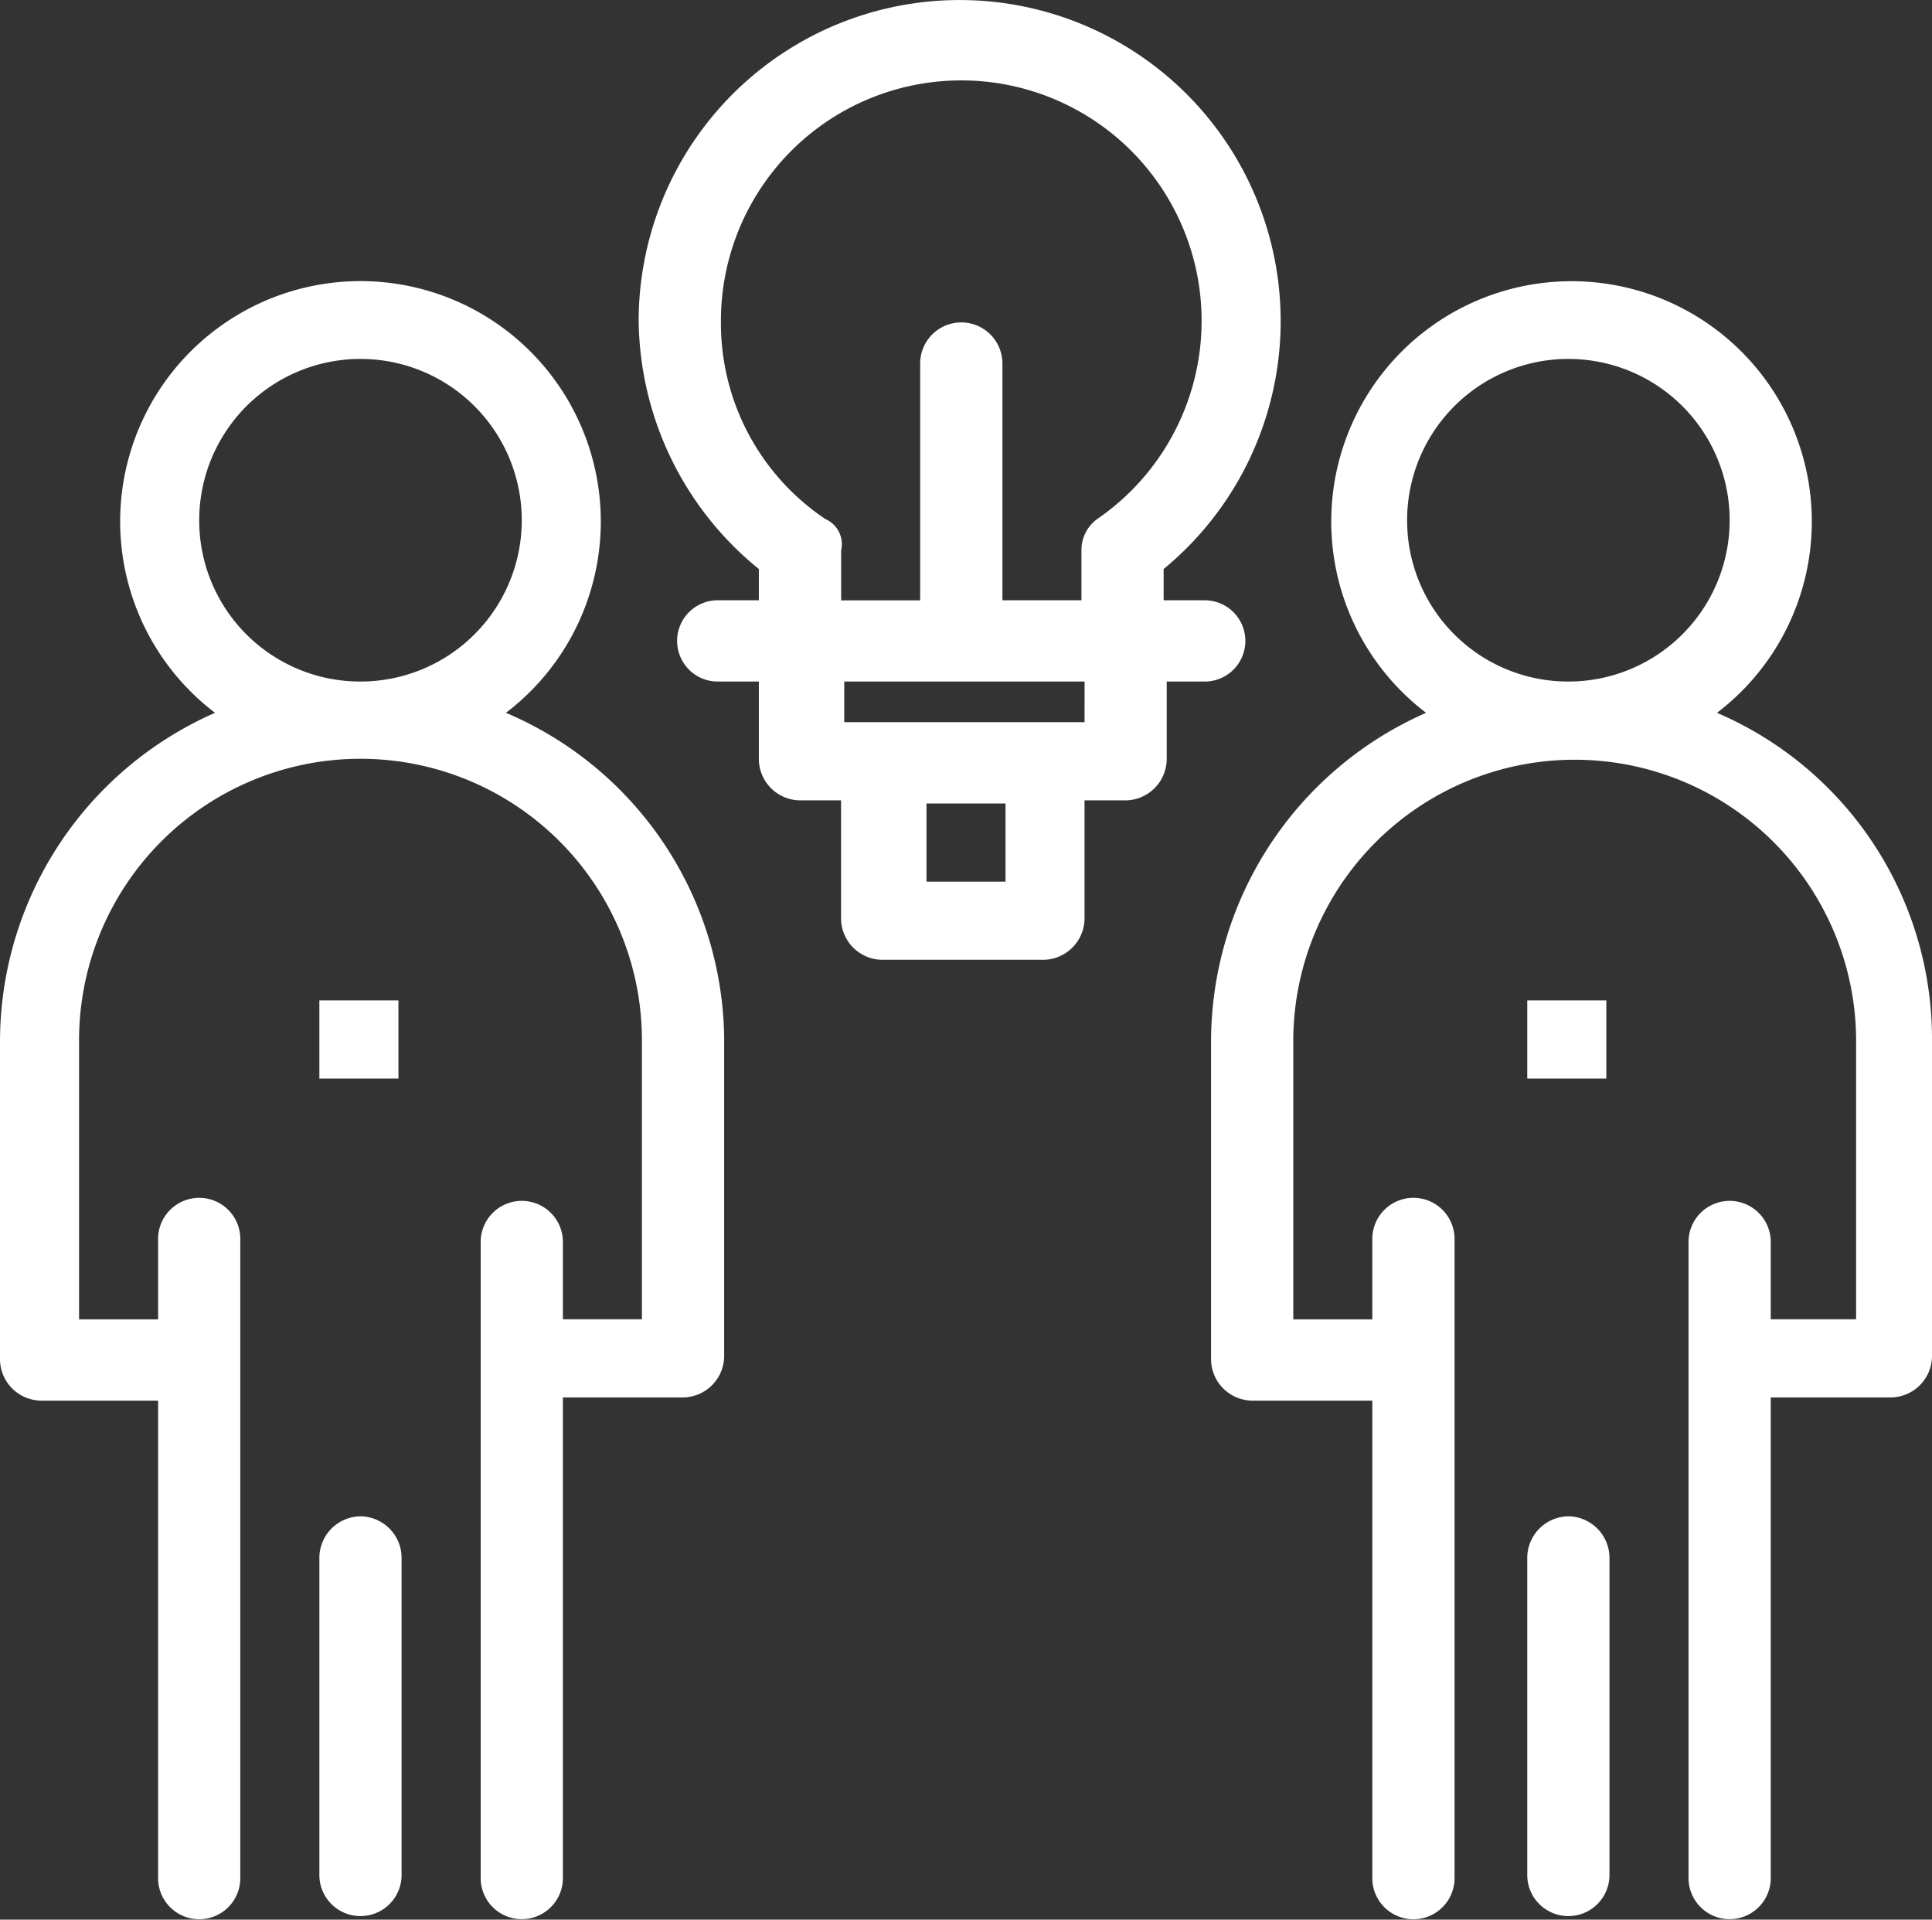
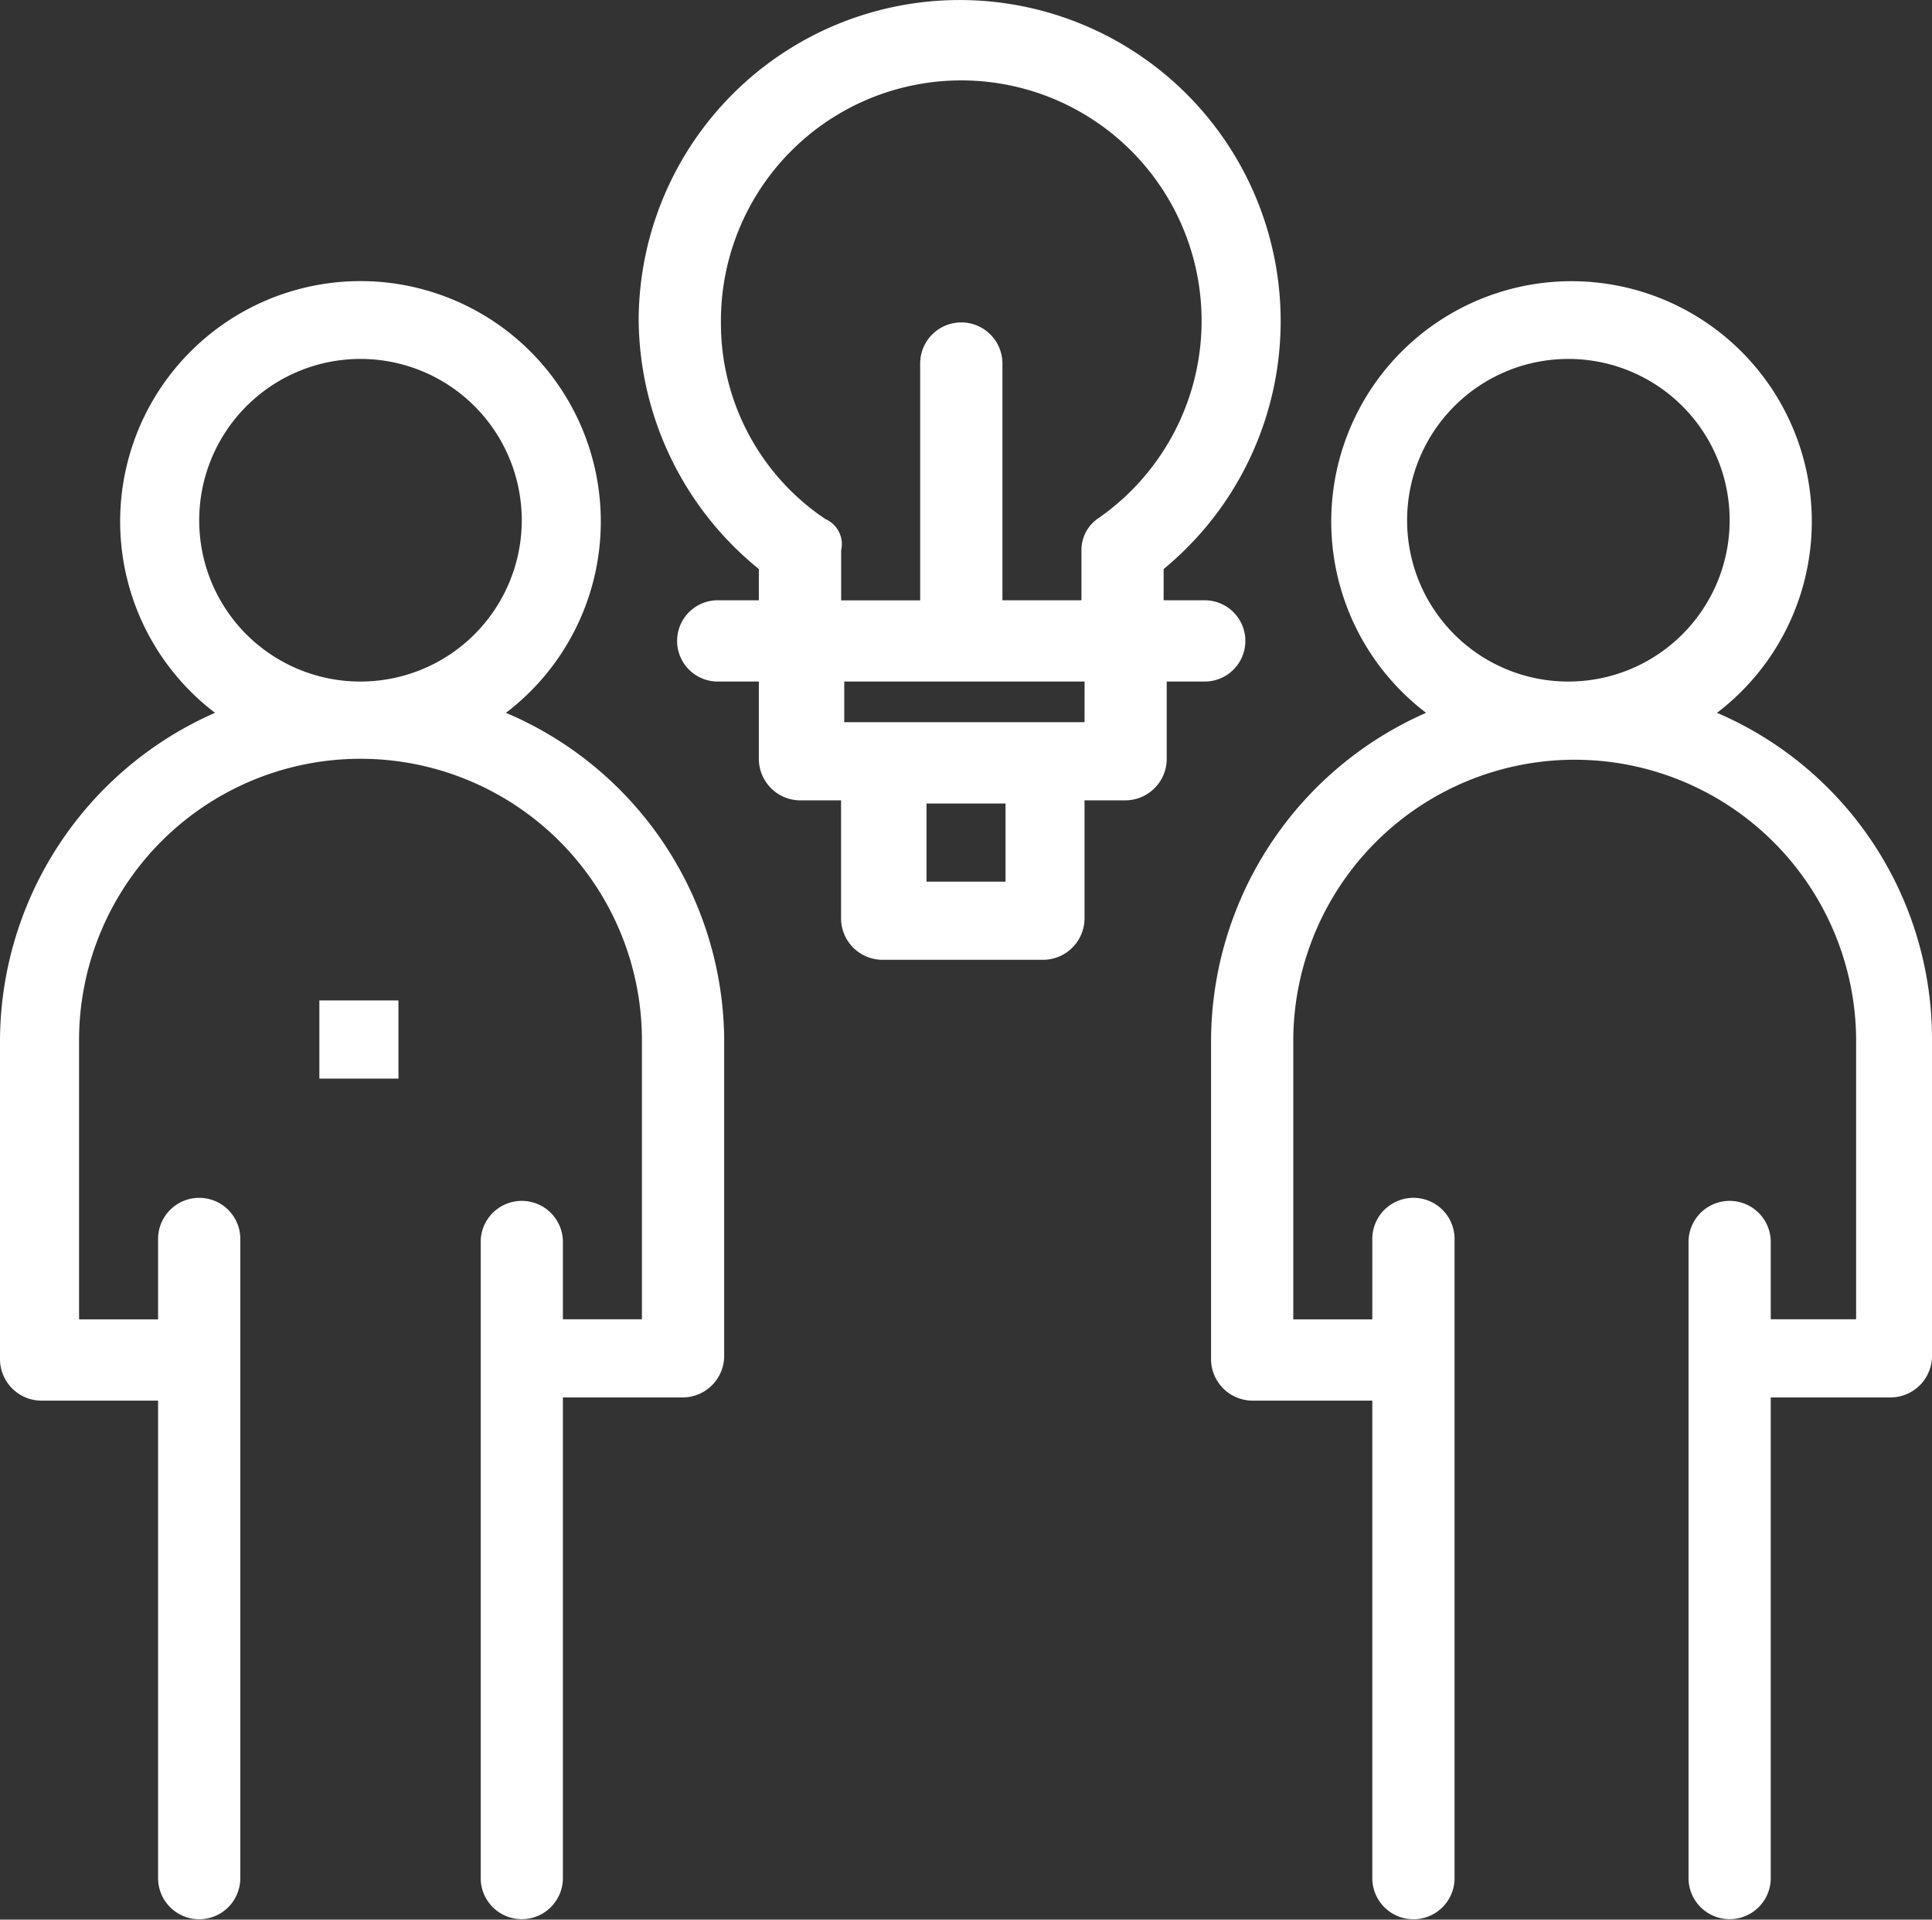
<svg xmlns="http://www.w3.org/2000/svg" width="102.677" height="102" viewBox="0 0 102.677 102">
  <rect x="0" y="0" width="102.677" height="102" fill="#333333" stroke="none" />
  <g id="ช่าง_ชำนาญงาน" data-name="ช่าง ชำนาญงาน" transform="translate(-993.942 -2401)">
    <g id="_1918_Brainstorm_Idea_People_Team_Teamwork" data-name="1918, Brainstorm, Idea, People, Team, Teamwork">
      <g id="Group_93" data-name="Group 93">
        <path id="Path_50" data-name="Path 50" d="M1020.83,2438.876a12.772,12.772,0,1,0-15.46,0,19.09,19.09,0,0,0-11.428,17.443v16.944a2.211,2.211,0,0,0,2.184,2.16h6.218v25.418a2.185,2.185,0,0,0,4.369,0v-34.055a2.185,2.185,0,0,0-4.369,0v4.318h-4.2v-14.951a14.957,14.957,0,0,1,29.913,0V2471.1h-4.2v-4.153a2.185,2.185,0,0,0-4.369,0v33.89a2.185,2.185,0,0,0,4.369,0v-25.584h6.386a2.211,2.211,0,0,0,2.185-2.159v-16.945A19.008,19.008,0,0,0,1020.83,2438.876Zm-16.3-10.133a8.571,8.571,0,1,1,8.57,8.471A8.557,8.557,0,0,1,1004.53,2428.743Z" fill="#fff" />
-         <path id="Path_51" data-name="Path 51" d="M1013.1,2481.57a2.212,2.212,0,0,0-2.185,2.159v16.945a2.185,2.185,0,0,0,4.369,0v-16.945A2.211,2.211,0,0,0,1013.1,2481.57Z" fill="#fff" />
        <rect id="Rectangle_103" data-name="Rectangle 103" width="4.202" height="4.153" transform="translate(1010.915 2454.159)" fill="#fff" />
        <path id="Path_52" data-name="Path 52" d="M1085.192,2438.876a12.77,12.77,0,1,0-15.461,0,19.092,19.092,0,0,0-11.427,17.443v16.944a2.212,2.212,0,0,0,2.185,2.16h6.385v25.418a2.186,2.186,0,0,0,4.371,0v-34.055a2.186,2.186,0,0,0-4.371,0v4.318h-4.2v-14.951a14.957,14.957,0,0,1,29.912,0V2471.1h-4.537v-4.153a2.185,2.185,0,0,0-4.369,0v33.89a2.185,2.185,0,0,0,4.369,0v-25.584h6.386a2.21,2.21,0,0,0,2.184-2.159v-16.945A18.855,18.855,0,0,0,1085.192,2438.876Zm-16.468-10.133a8.571,8.571,0,1,1,8.57,8.471A8.557,8.557,0,0,1,1068.724,2428.743Z" fill="#fff" />
-         <path id="Path_53" data-name="Path 53" d="M1077.294,2481.57a2.212,2.212,0,0,0-2.185,2.159v16.945a2.185,2.185,0,0,0,4.369,0v-16.945A2.212,2.212,0,0,0,1077.294,2481.57Z" fill="#fff" />
-         <rect id="Rectangle_104" data-name="Rectangle 104" width="4.202" height="4.153" transform="translate(1075.109 2454.159)" fill="#fff" />
        <path id="Path_54" data-name="Path 54" d="M1057.968,2437.214a2.159,2.159,0,1,0,0-4.318h-2.184v-1.661a17.06,17.06,0,1,0-27.9-13.29,17.2,17.2,0,0,0,6.387,13.29v1.661h-2.185a2.159,2.159,0,1,0,0,4.318h2.185v4.153a2.212,2.212,0,0,0,2.184,2.161h2.185v6.313a2.211,2.211,0,0,0,2.184,2.159h8.57a2.212,2.212,0,0,0,2.186-2.159v-6.313h2.185a2.211,2.211,0,0,0,2.183-2.161v-4.153Zm-20.165-8.637a12.516,12.516,0,0,1-5.547-10.467,12.773,12.773,0,1,1,20,10.467,2.038,2.038,0,0,0-.84,1.662v2.657h-4.2v-12.625a2.186,2.186,0,0,0-4.371,0V2432.9h-4.2v-2.657A1.453,1.453,0,0,0,1037.8,2428.577Zm9.578,19.27h-4.2v-4.153h4.2Zm4.2-8.472H1038.81v-2.161h12.773Z" fill="#fff" />
      </g>
    </g>
  </g>
</svg>